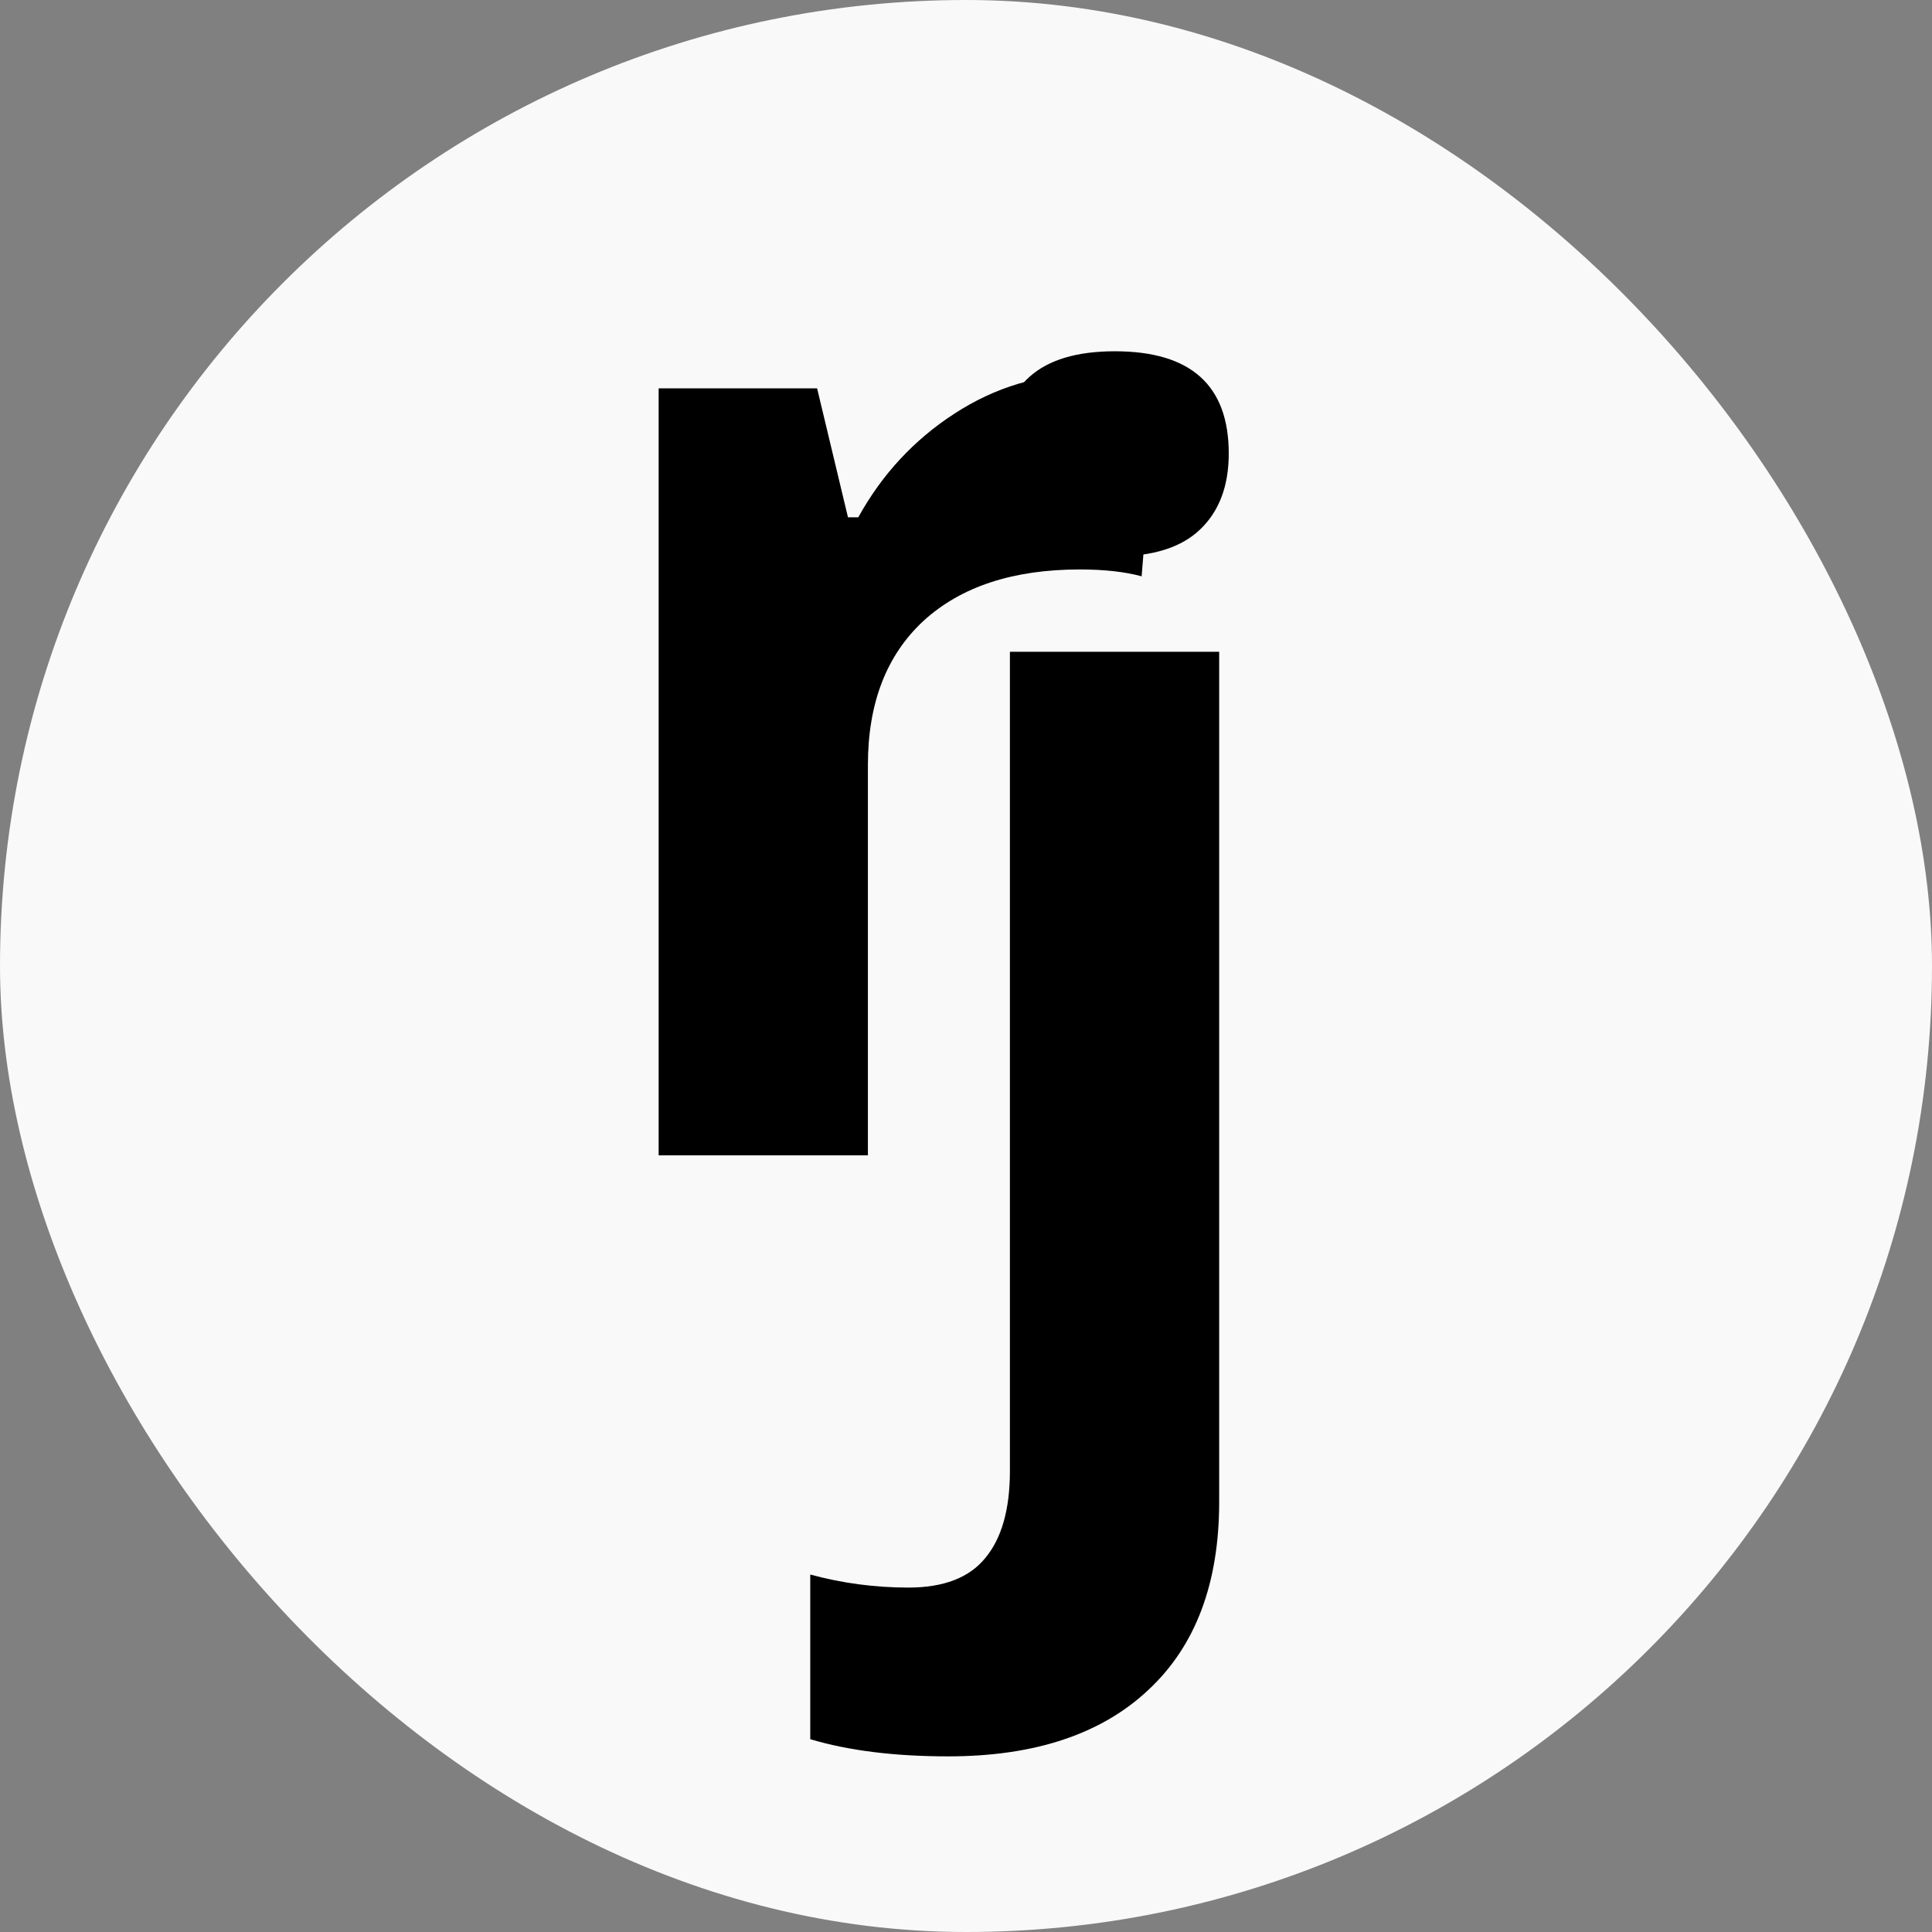
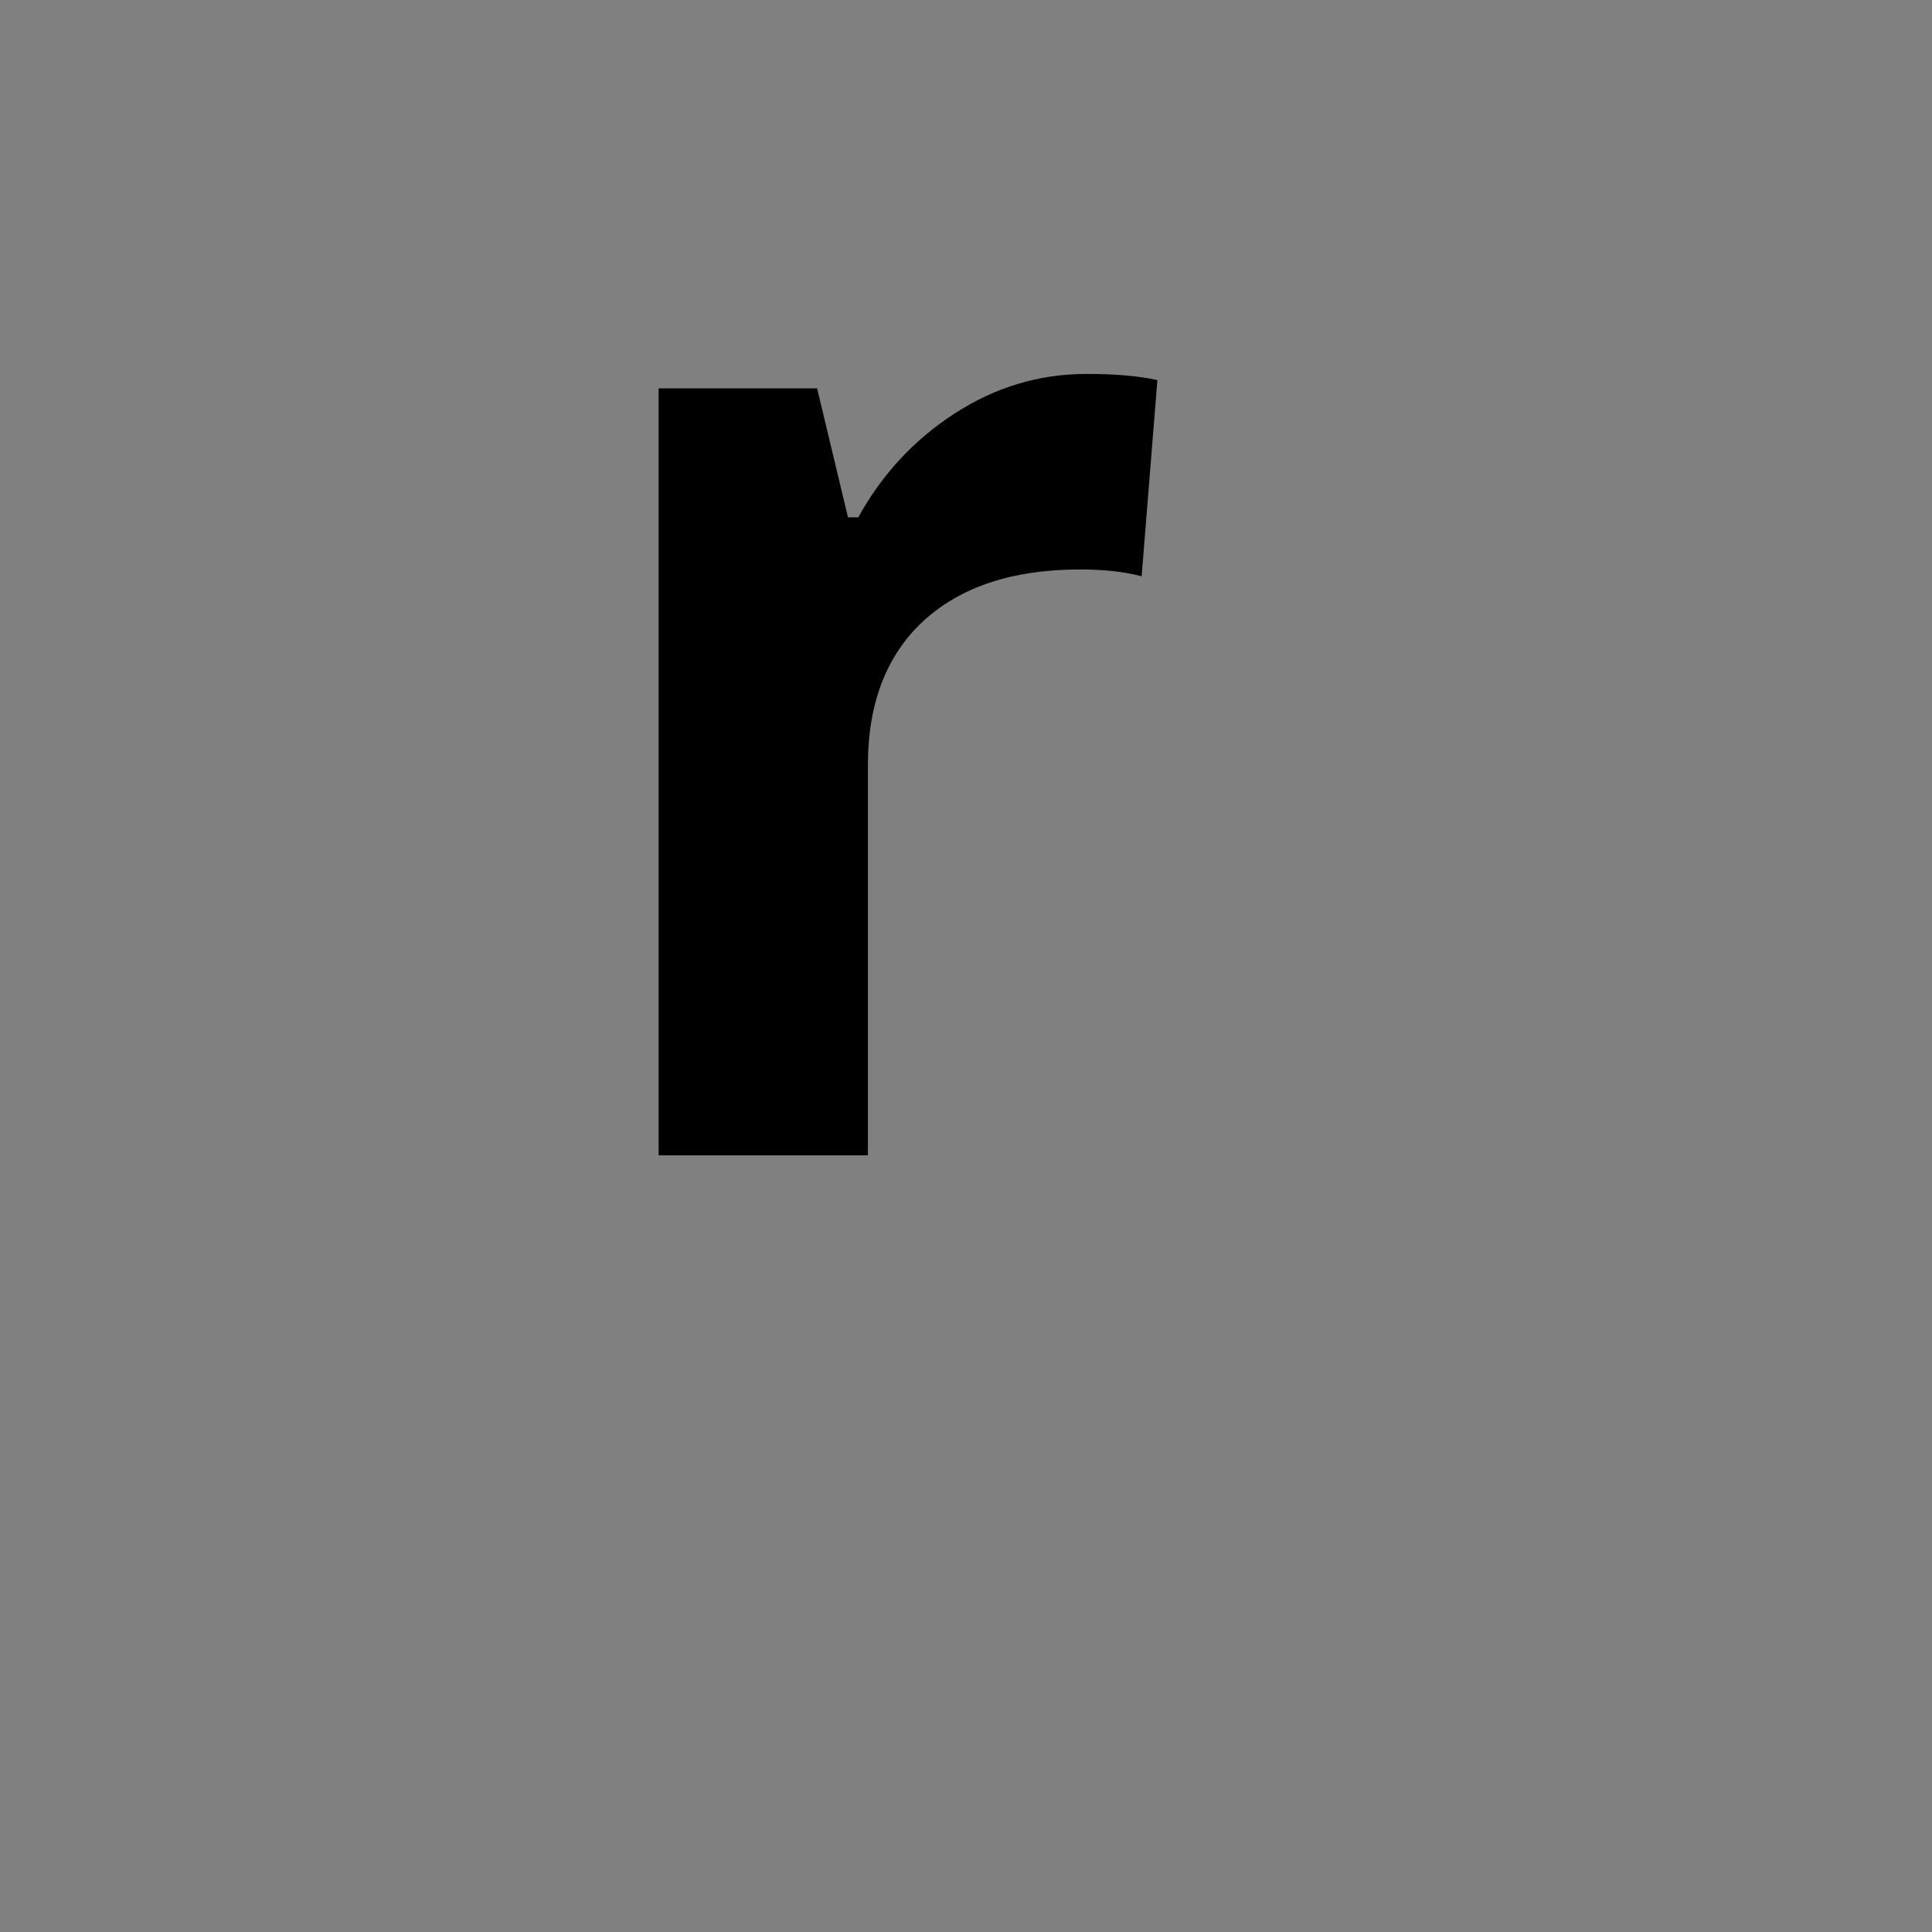
<svg xmlns="http://www.w3.org/2000/svg" width="44" height="44" viewBox="0 0 44 44" fill="none">
  <rect x="0" y="0" width="44" height="44" fill="#808080" stroke="none" />
-   <rect width="44" height="44" rx="22" fill="#F9F9F9" />
  <path d="M24.75 8.516C25.396 8.516 25.932 8.562 26.359 8.656L26 13.125C25.615 13.021 25.146 12.969 24.594 12.969C23.073 12.969 21.885 13.359 21.031 14.141C20.188 14.922 19.766 16.016 19.766 17.422V26.312H15V8.844H18.609L19.312 11.781H19.547C20.088 10.802 20.818 10.016 21.734 9.422C22.662 8.818 23.667 8.516 24.75 8.516Z" fill="black" />
-   <path d="M21.594 40C20.375 40 19.328 39.87 18.453 39.609V35.859C19.182 36.057 19.927 36.156 20.688 36.156C21.49 36.156 22.073 35.932 22.438 35.484C22.812 35.036 23 34.375 23 33.5V14.844H27.766V34.203C27.766 36.057 27.229 37.484 26.156 38.484C25.083 39.495 23.562 40 21.594 40ZM22.797 10.328C22.797 8.776 23.662 8 25.391 8C27.12 8 27.984 8.776 27.984 10.328C27.984 11.068 27.766 11.646 27.328 12.062C26.901 12.469 26.255 12.672 25.391 12.672C23.662 12.672 22.797 11.891 22.797 10.328Z" fill="black" />
</svg>